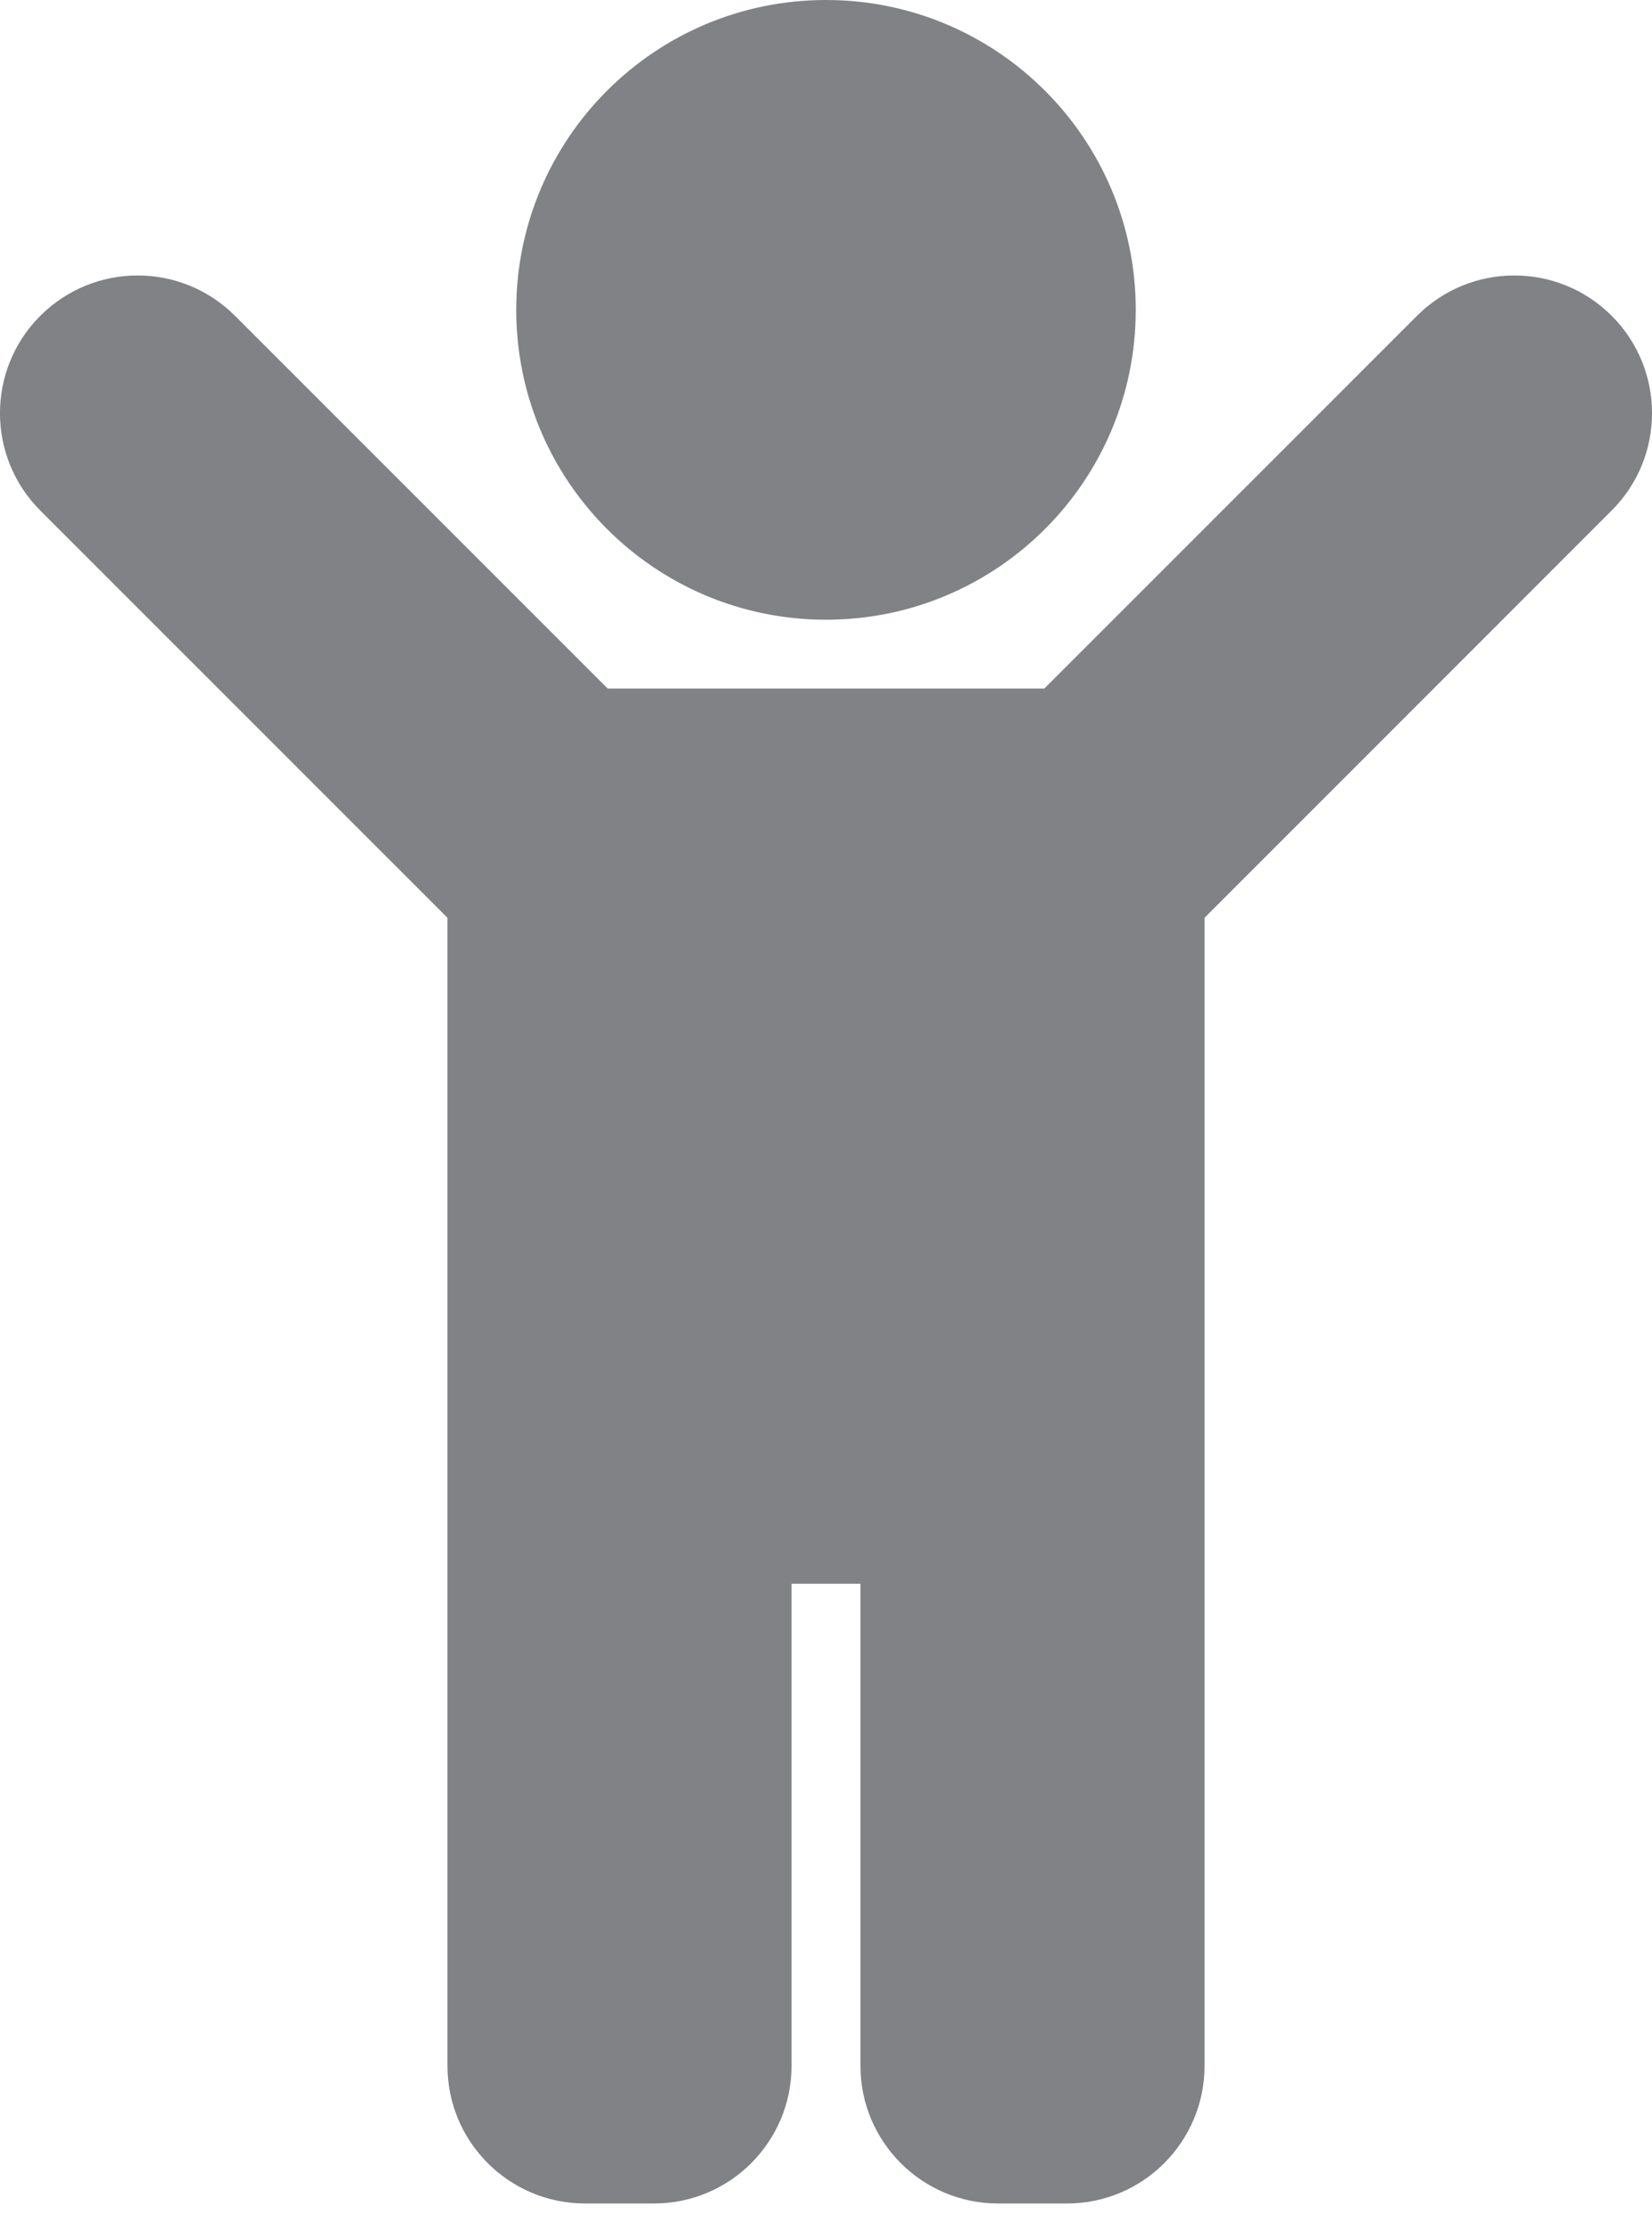
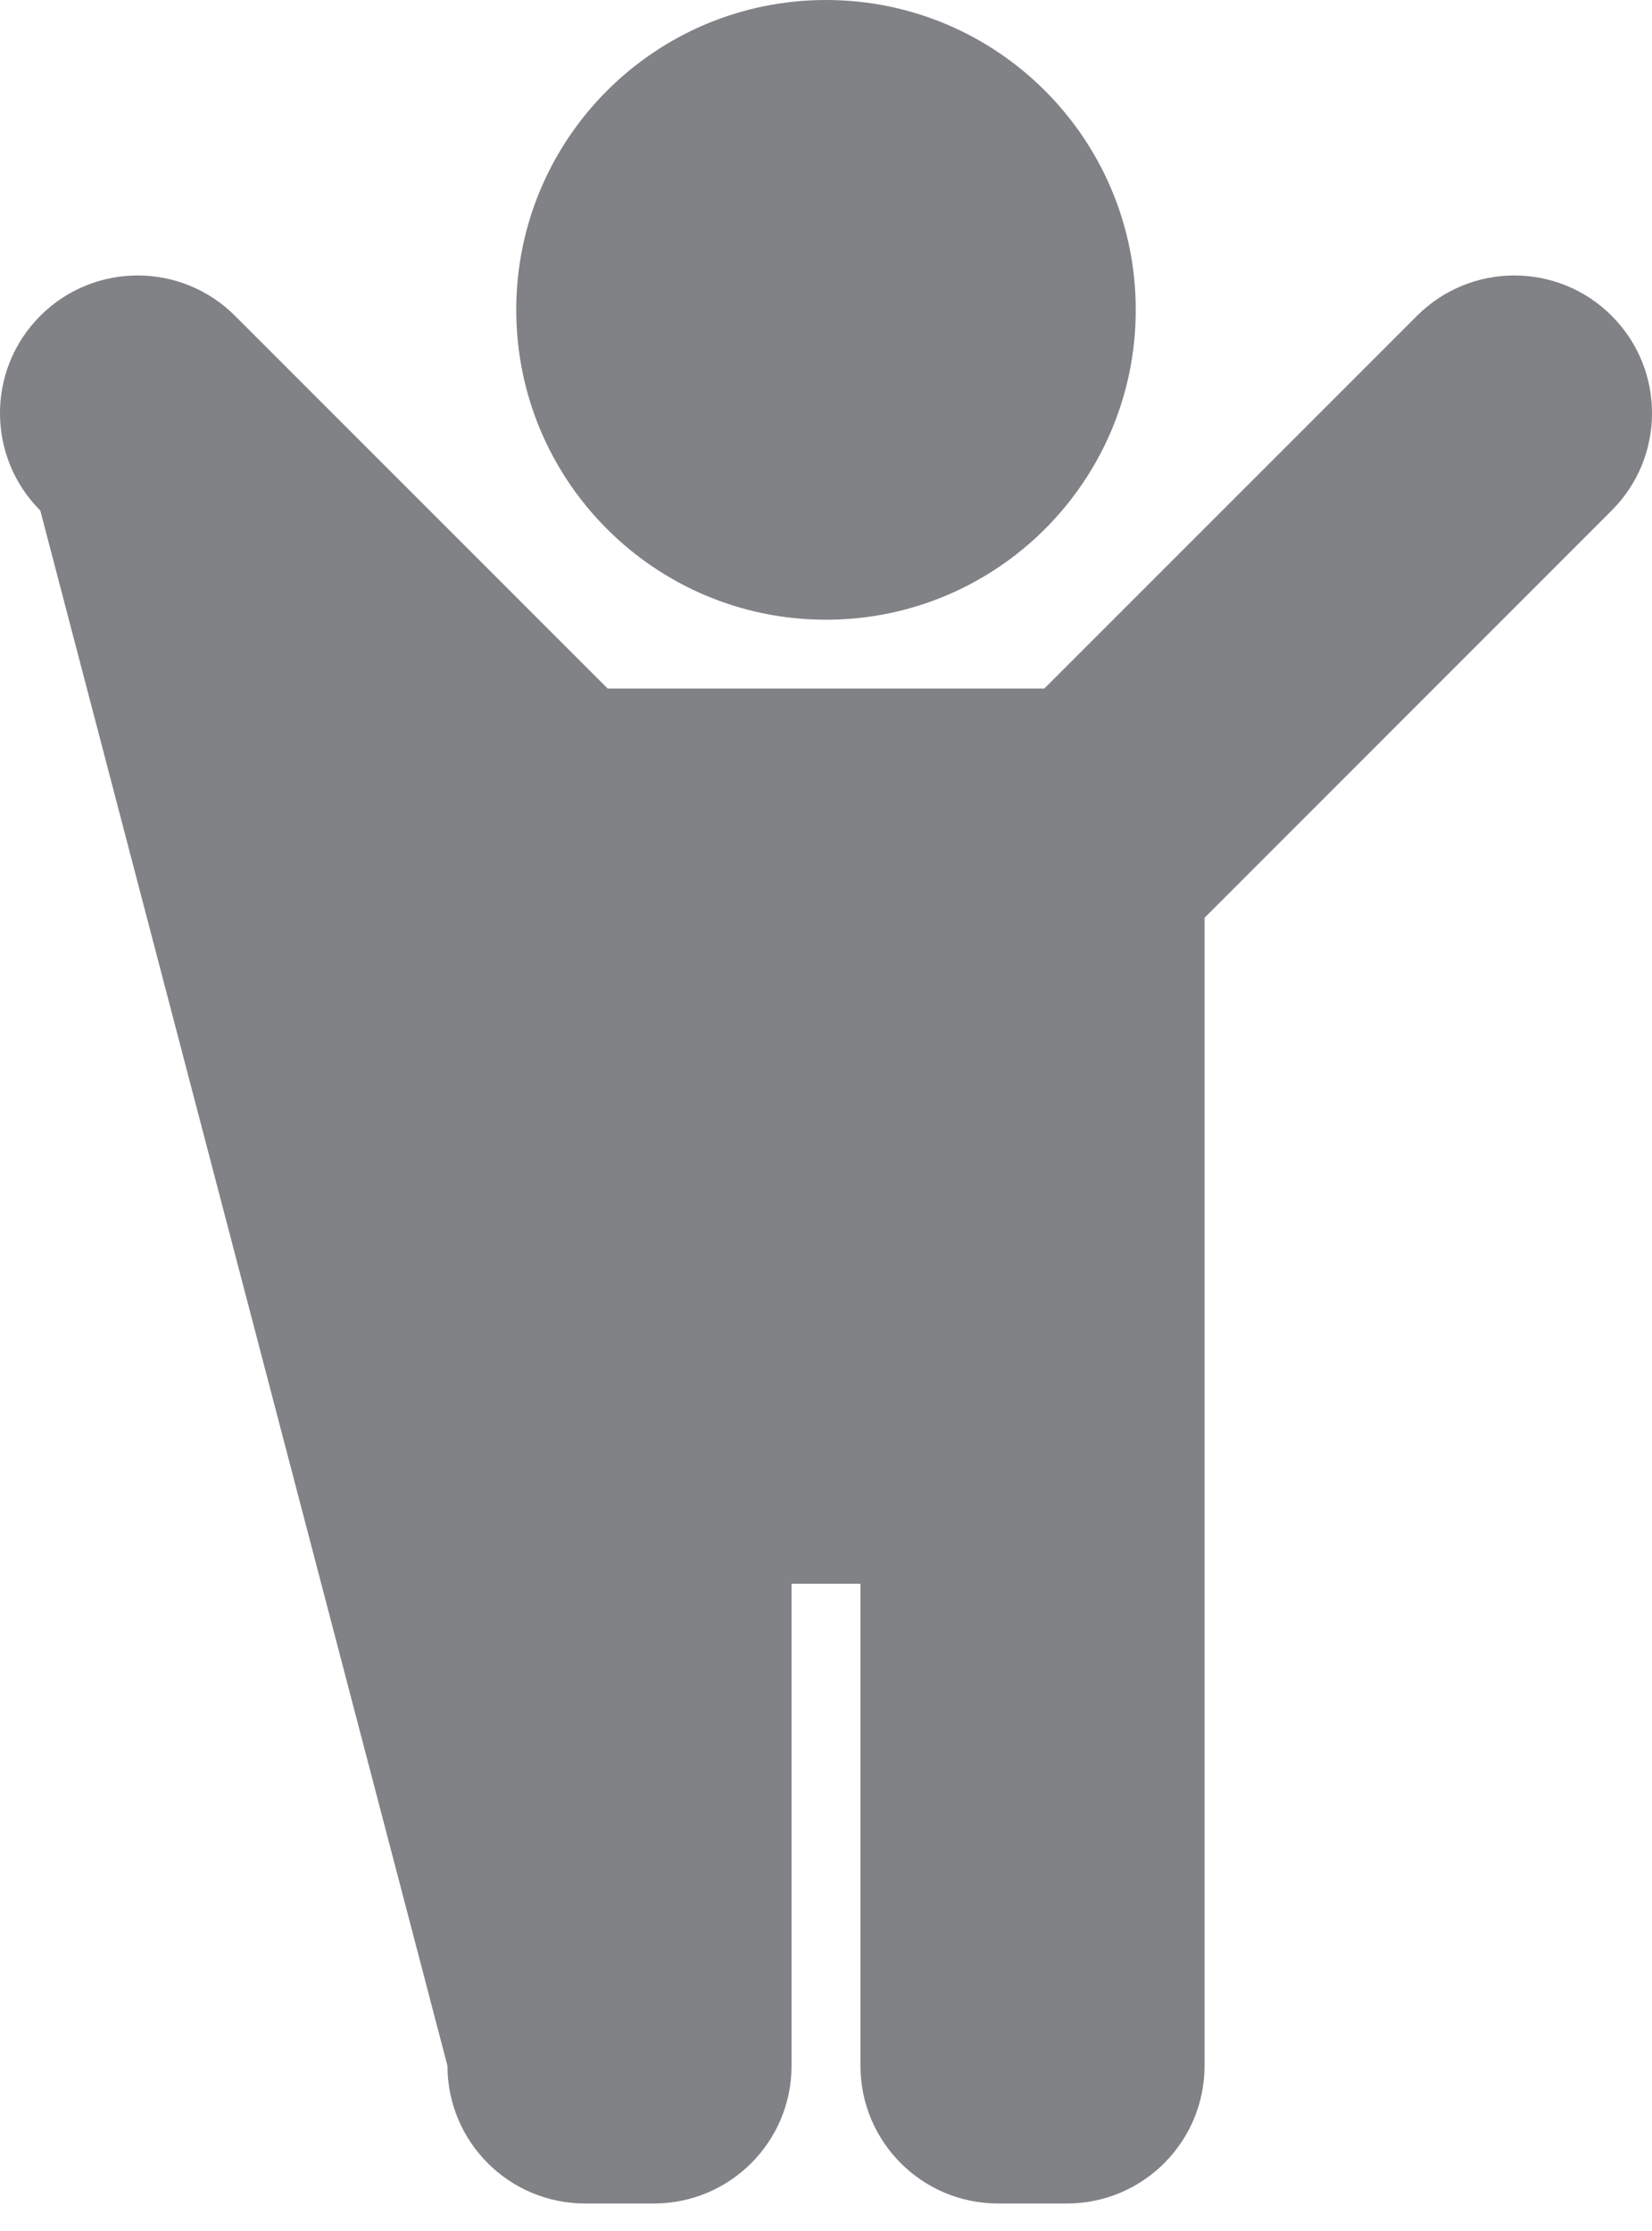
<svg xmlns="http://www.w3.org/2000/svg" width="20px" height="27px" viewBox="0 0 20 27" version="1.1">
  <title>child-solid</title>
  <g id="Desktop" stroke="none" stroke-width="1" fill="none" fill-rule="evenodd">
    <g id="HD-|--Oficinas-Landing" transform="translate(-781, -1396)" fill="#808285" fill-rule="nonzero">
      <g id="child-solid" transform="translate(781, 1396)">
-         <path d="M6.25,3.75 C6.25,1.679 7.929,0 10,0 C12.071,0 13.75,1.679 13.75,3.75 C13.75,5.821 12.071,7.5 10,7.5 C7.929,7.5 6.25,5.821 6.25,3.75 Z M19.512,3.822 C18.861,3.171 17.806,3.171 17.155,3.822 L12.643,8.333 L7.357,8.333 L2.845,3.822 C2.194,3.171 1.139,3.171 0.488,3.822 C-0.163,4.472 -0.163,5.528 0.488,6.179 L5.417,11.107 L5.417,25 C5.417,25.921 6.163,26.667 7.083,26.667 L7.917,26.667 C8.837,26.667 9.583,25.921 9.583,25 L9.583,19.167 L10.417,19.167 L10.417,25 C10.417,25.921 11.163,26.667 12.083,26.667 L12.917,26.667 C13.837,26.667 14.583,25.921 14.583,25 L14.583,11.107 L19.512,6.178 C20.163,5.528 20.163,4.472 19.512,3.822 Z" id="Shape" />
+         <path d="M6.25,3.75 C6.25,1.679 7.929,0 10,0 C12.071,0 13.75,1.679 13.75,3.75 C13.75,5.821 12.071,7.5 10,7.5 C7.929,7.5 6.25,5.821 6.25,3.75 Z M19.512,3.822 C18.861,3.171 17.806,3.171 17.155,3.822 L12.643,8.333 L7.357,8.333 L2.845,3.822 C2.194,3.171 1.139,3.171 0.488,3.822 C-0.163,4.472 -0.163,5.528 0.488,6.179 L5.417,25 C5.417,25.921 6.163,26.667 7.083,26.667 L7.917,26.667 C8.837,26.667 9.583,25.921 9.583,25 L9.583,19.167 L10.417,19.167 L10.417,25 C10.417,25.921 11.163,26.667 12.083,26.667 L12.917,26.667 C13.837,26.667 14.583,25.921 14.583,25 L14.583,11.107 L19.512,6.178 C20.163,5.528 20.163,4.472 19.512,3.822 Z" id="Shape" />
      </g>
    </g>
  </g>
</svg>